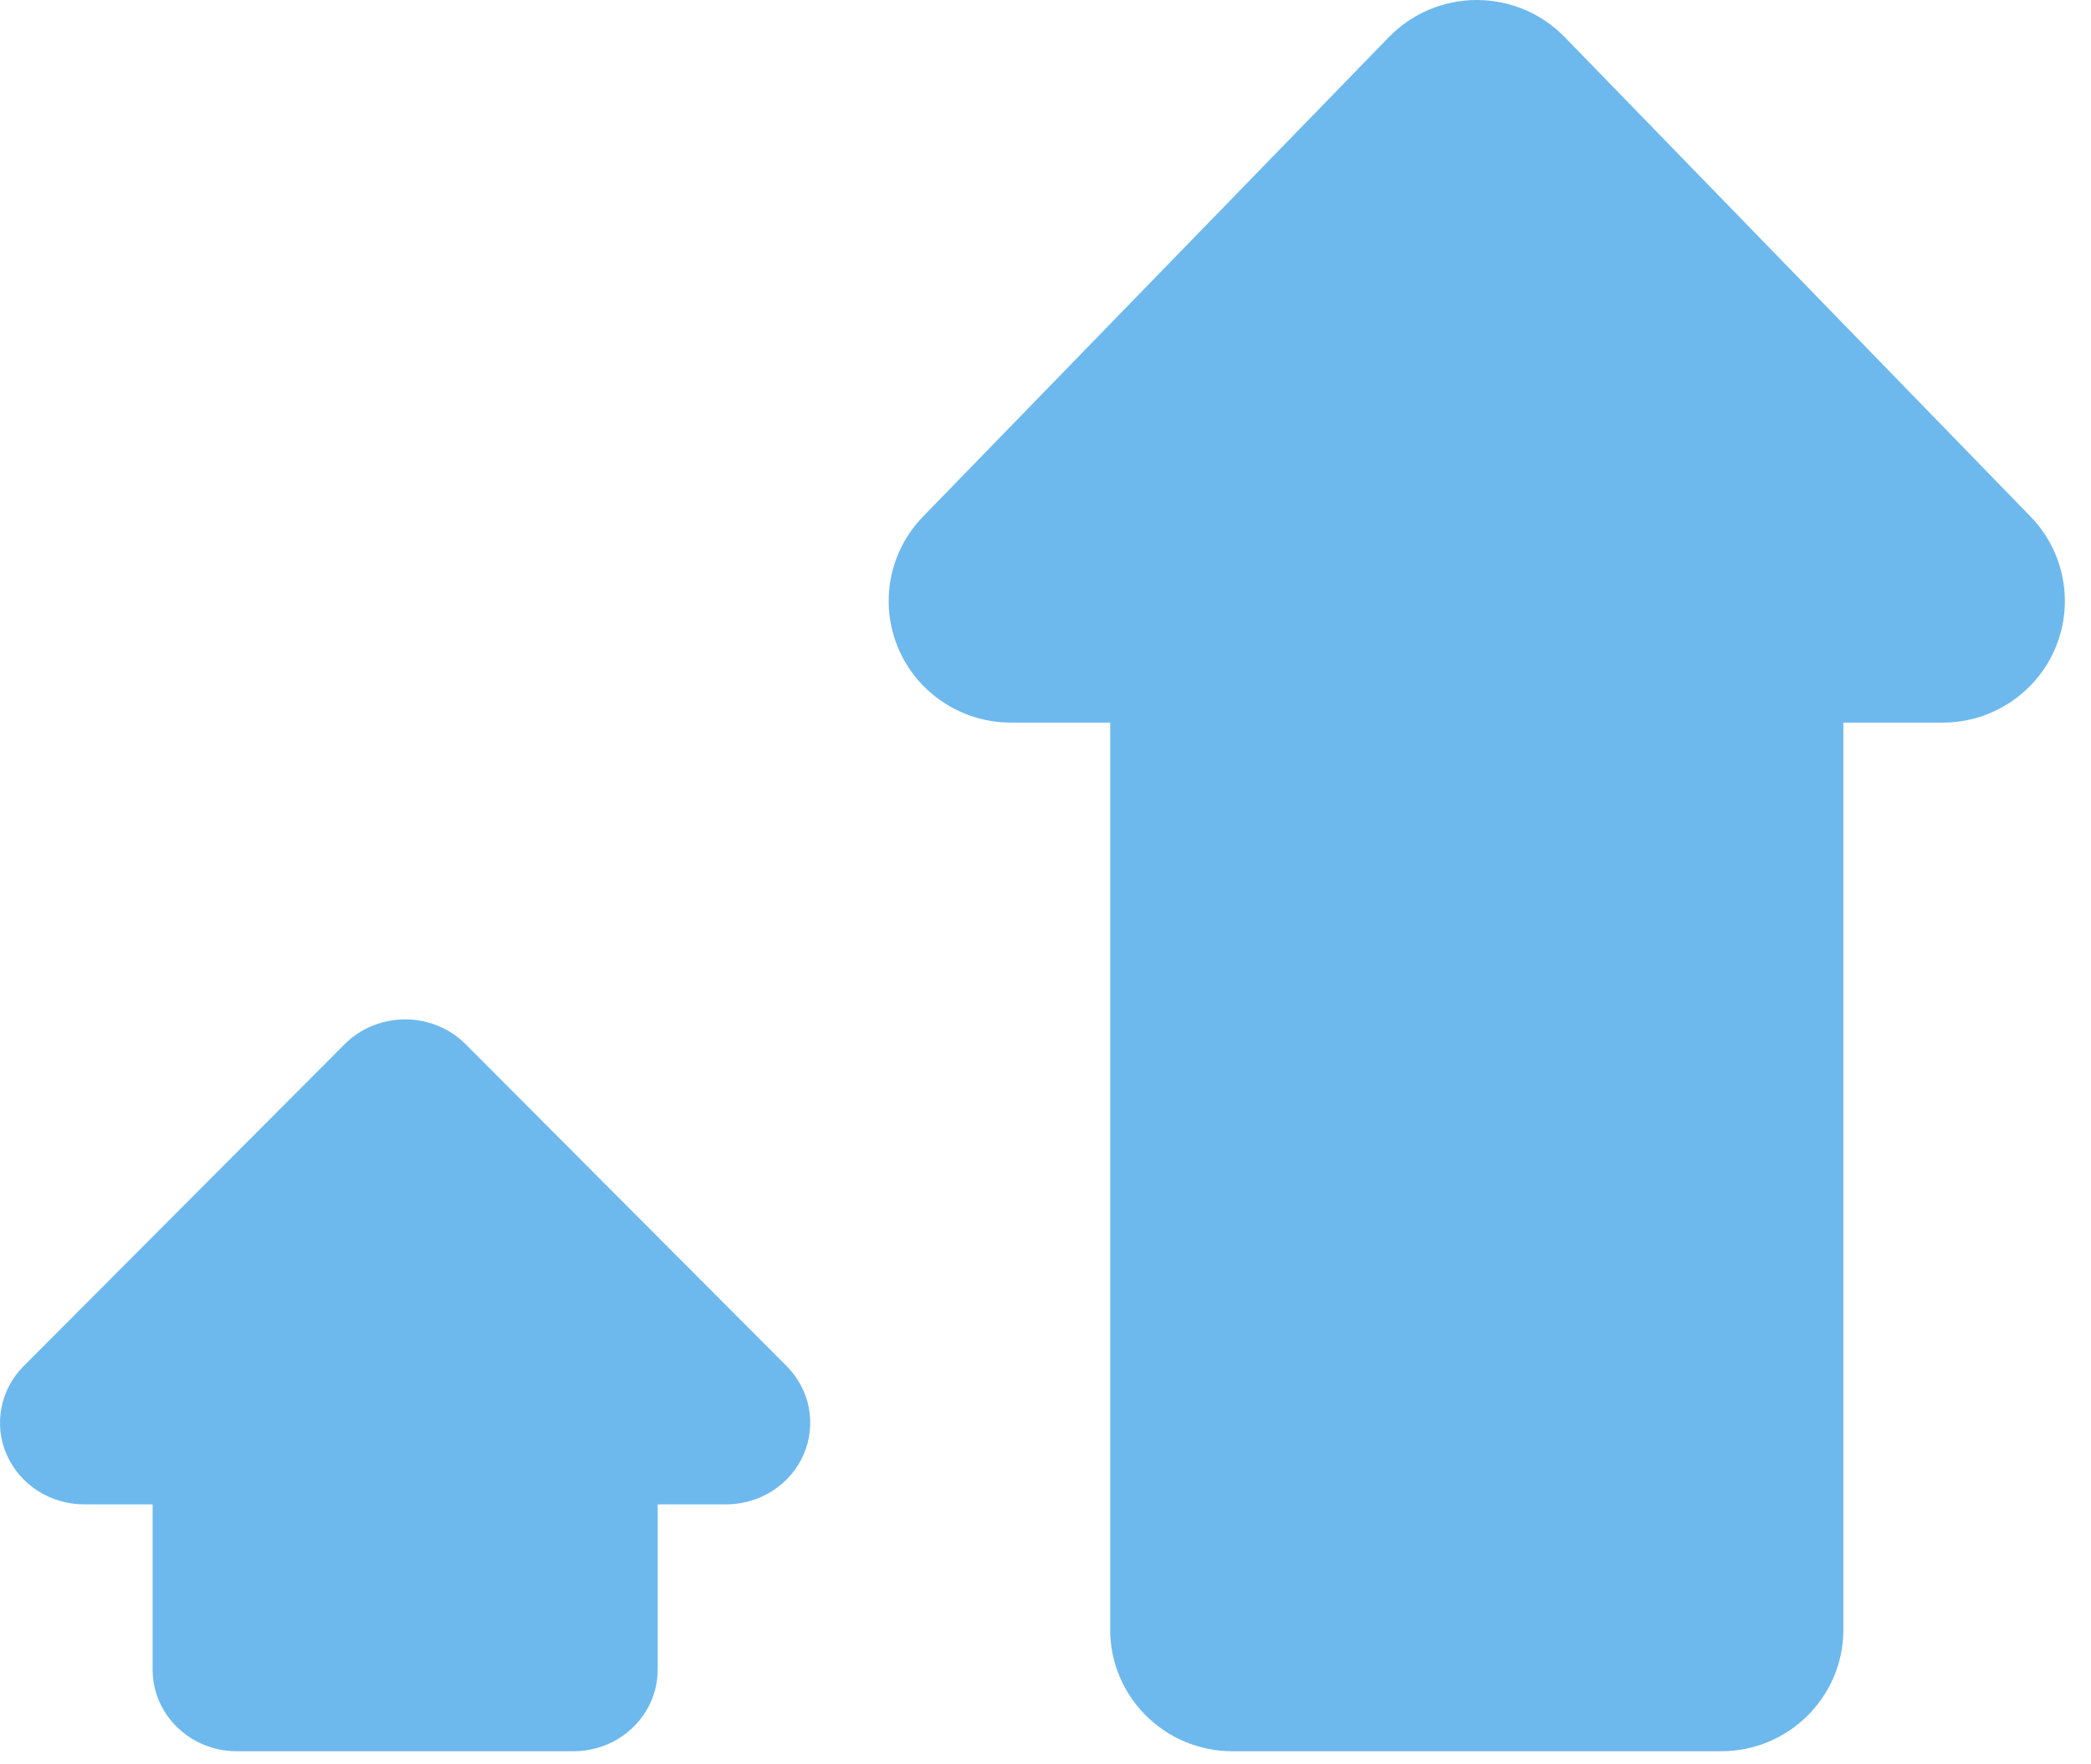
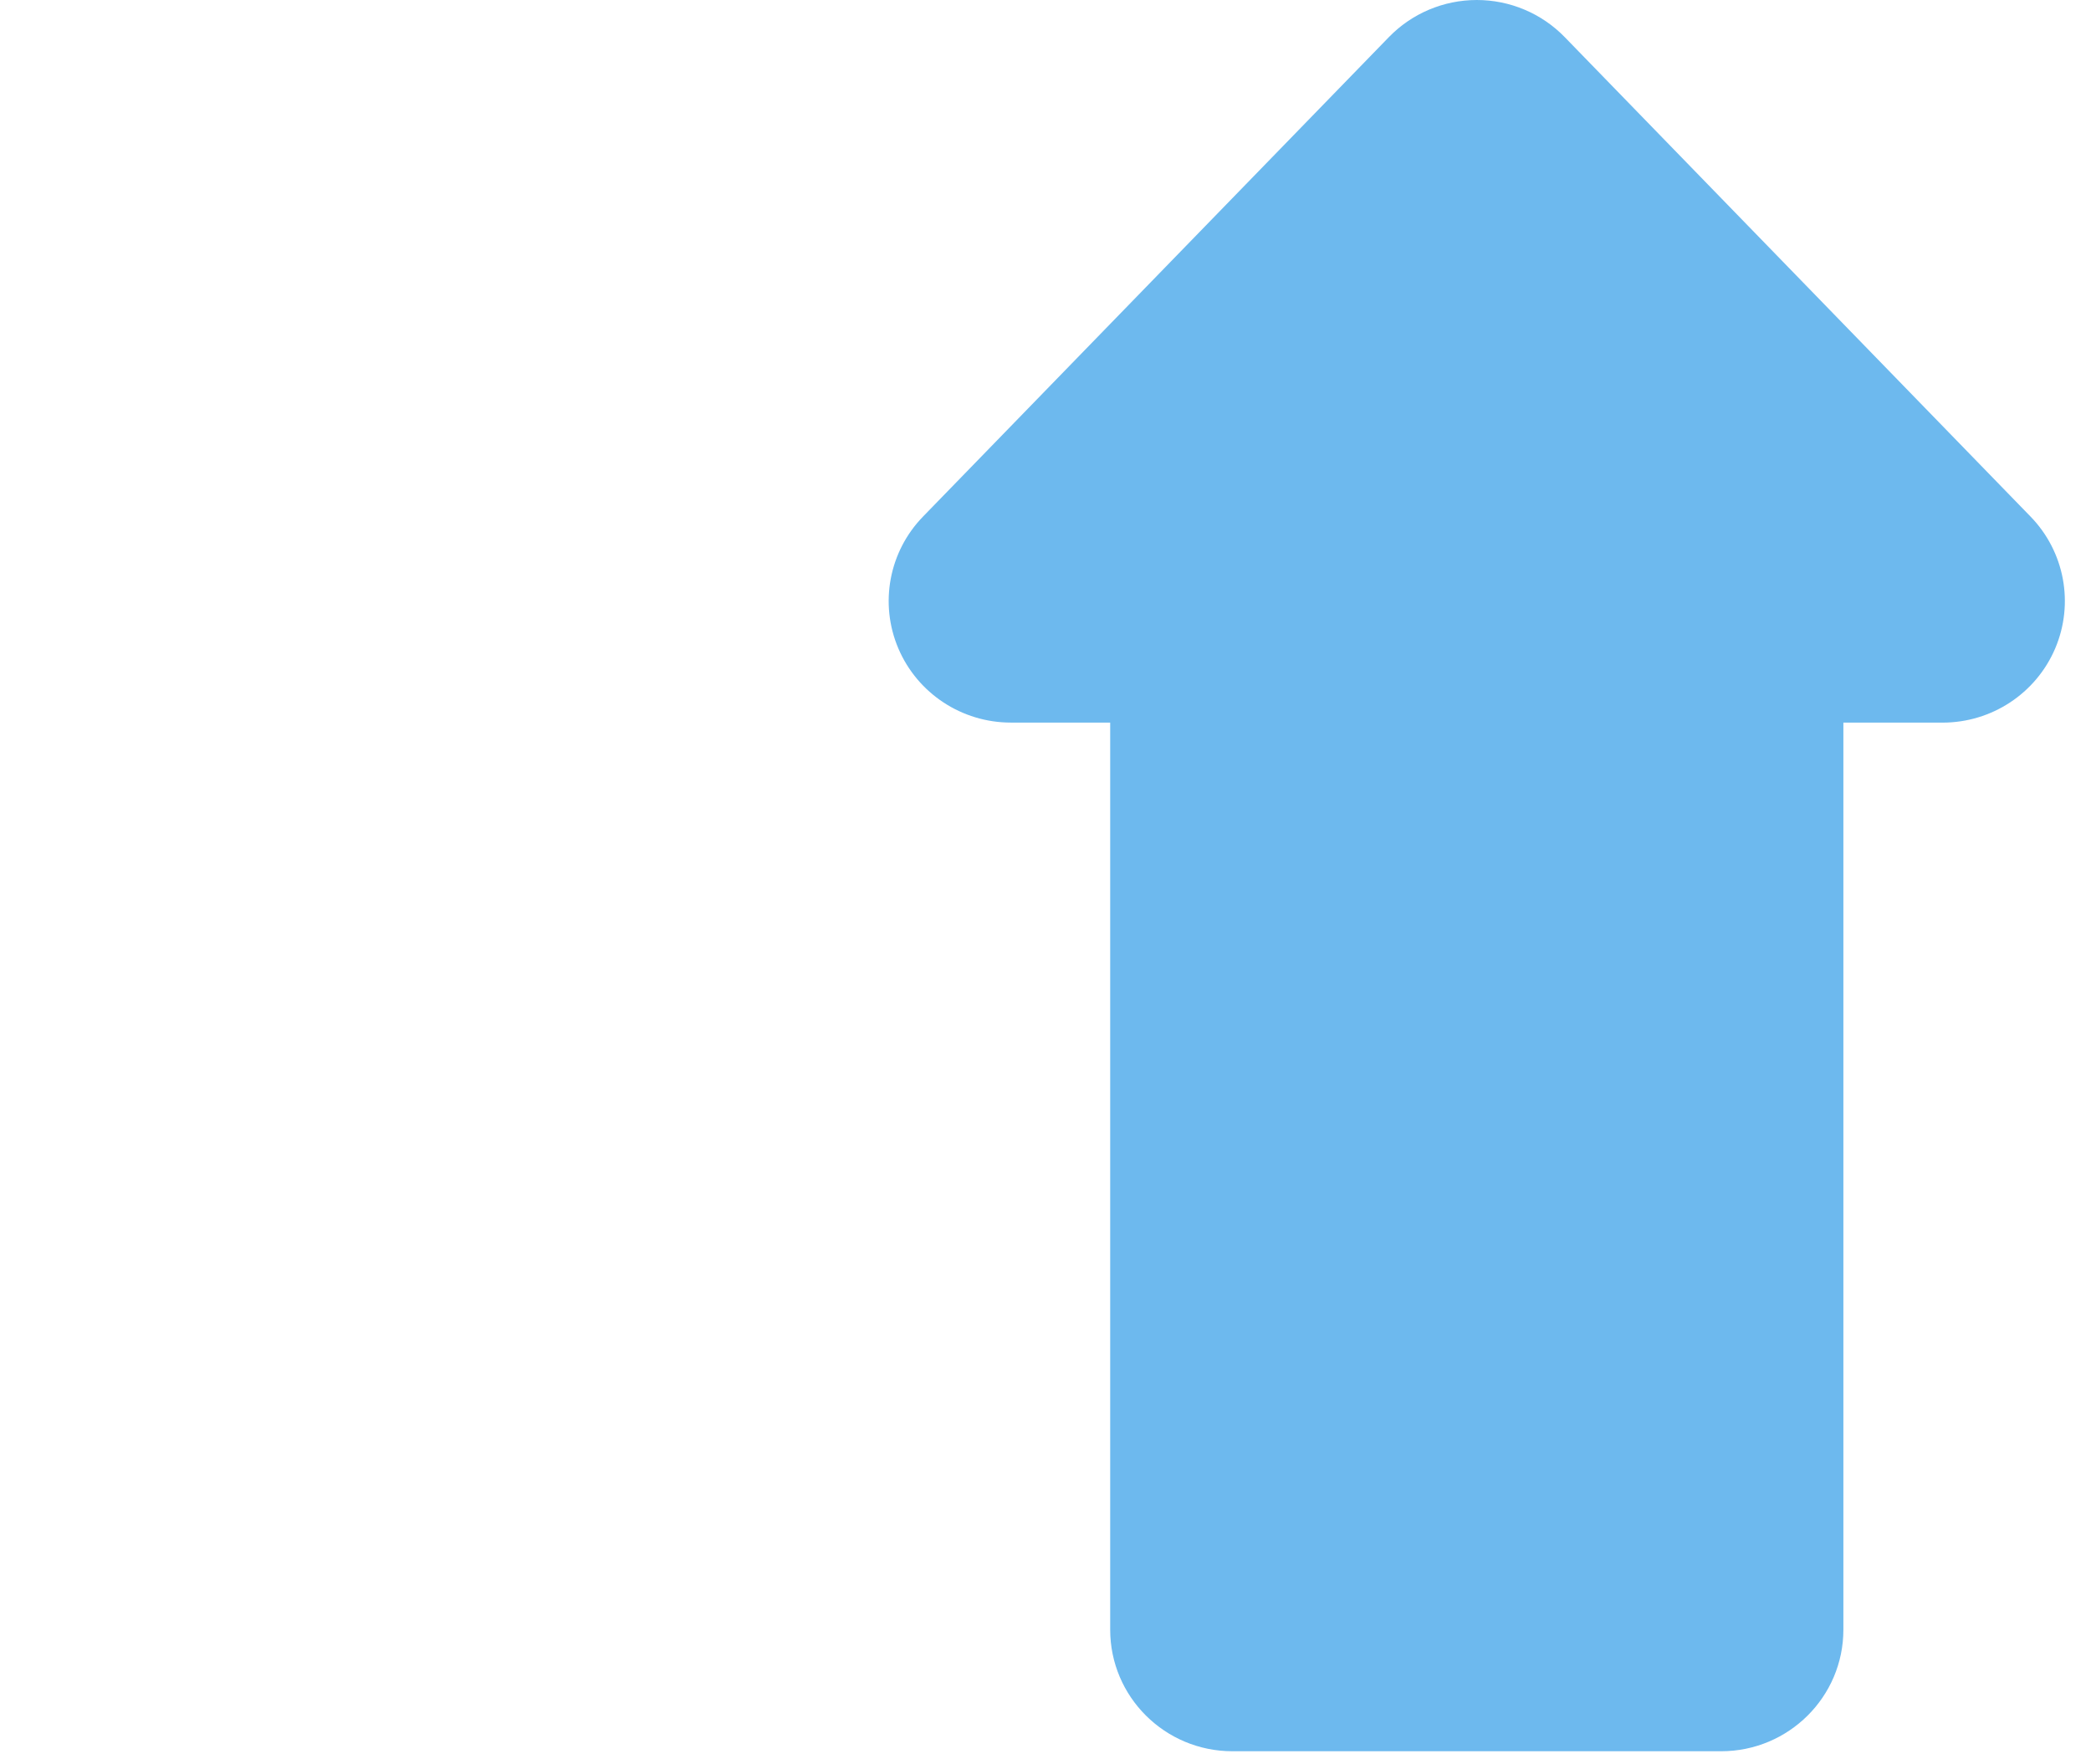
<svg xmlns="http://www.w3.org/2000/svg" width="64px" height="54px" viewBox="0 0 64 54" version="1.1">
  <title>编组 2</title>
  <g id="页面-1" stroke="none" stroke-width="1" fill="none" fill-rule="evenodd">
    <g id="home-稿3" transform="translate(-625, -1866)" fill="#6DB9EE" fill-rule="nonzero">
      <g id="编组-9" transform="translate(592, 1866)">
        <g id="编组-2" transform="translate(33, 0)">
-           <path d="M24.076,41.811 L14.254,31.962 C13.769,31.475 13.1,31.2 12.4,31.2 C11.701,31.2 11.032,31.475 10.547,31.962 L0.725,41.811 C0.005,42.532 -0.199,43.6 0.205,44.522 C0.609,45.445 1.543,46.045 2.578,46.044 L4.671,46.044 L4.671,51.102 C4.671,52.482 5.825,53.6 7.248,53.6 L17.552,53.6 C18.976,53.6 20.13,52.482 20.13,51.102 L20.13,46.044 L22.222,46.044 C23.257,46.044 24.191,45.445 24.595,44.522 C24.999,43.6 24.795,42.532 24.076,41.811 L24.076,41.811 Z" id="路径" />
          <path d="M47.892,1.136 C47.187,0.41 46.215,0 45.201,0 C44.186,0 43.215,0.41 42.51,1.136 L28.252,15.81 C27.208,16.883 26.911,18.474 27.497,19.849 C28.084,21.224 29.44,22.117 30.942,22.116 L33.98,22.116 L33.98,49.879 C33.98,51.934 35.655,53.6 37.722,53.6 L52.679,53.6 C54.745,53.6 56.421,51.934 56.421,49.879 L56.421,22.117 L59.458,22.117 C60.96,22.117 62.316,21.224 62.903,19.849 C63.489,18.474 63.193,16.884 62.149,15.81 L47.892,1.136 Z" id="路径" />
        </g>
      </g>
    </g>
  </g>
</svg>